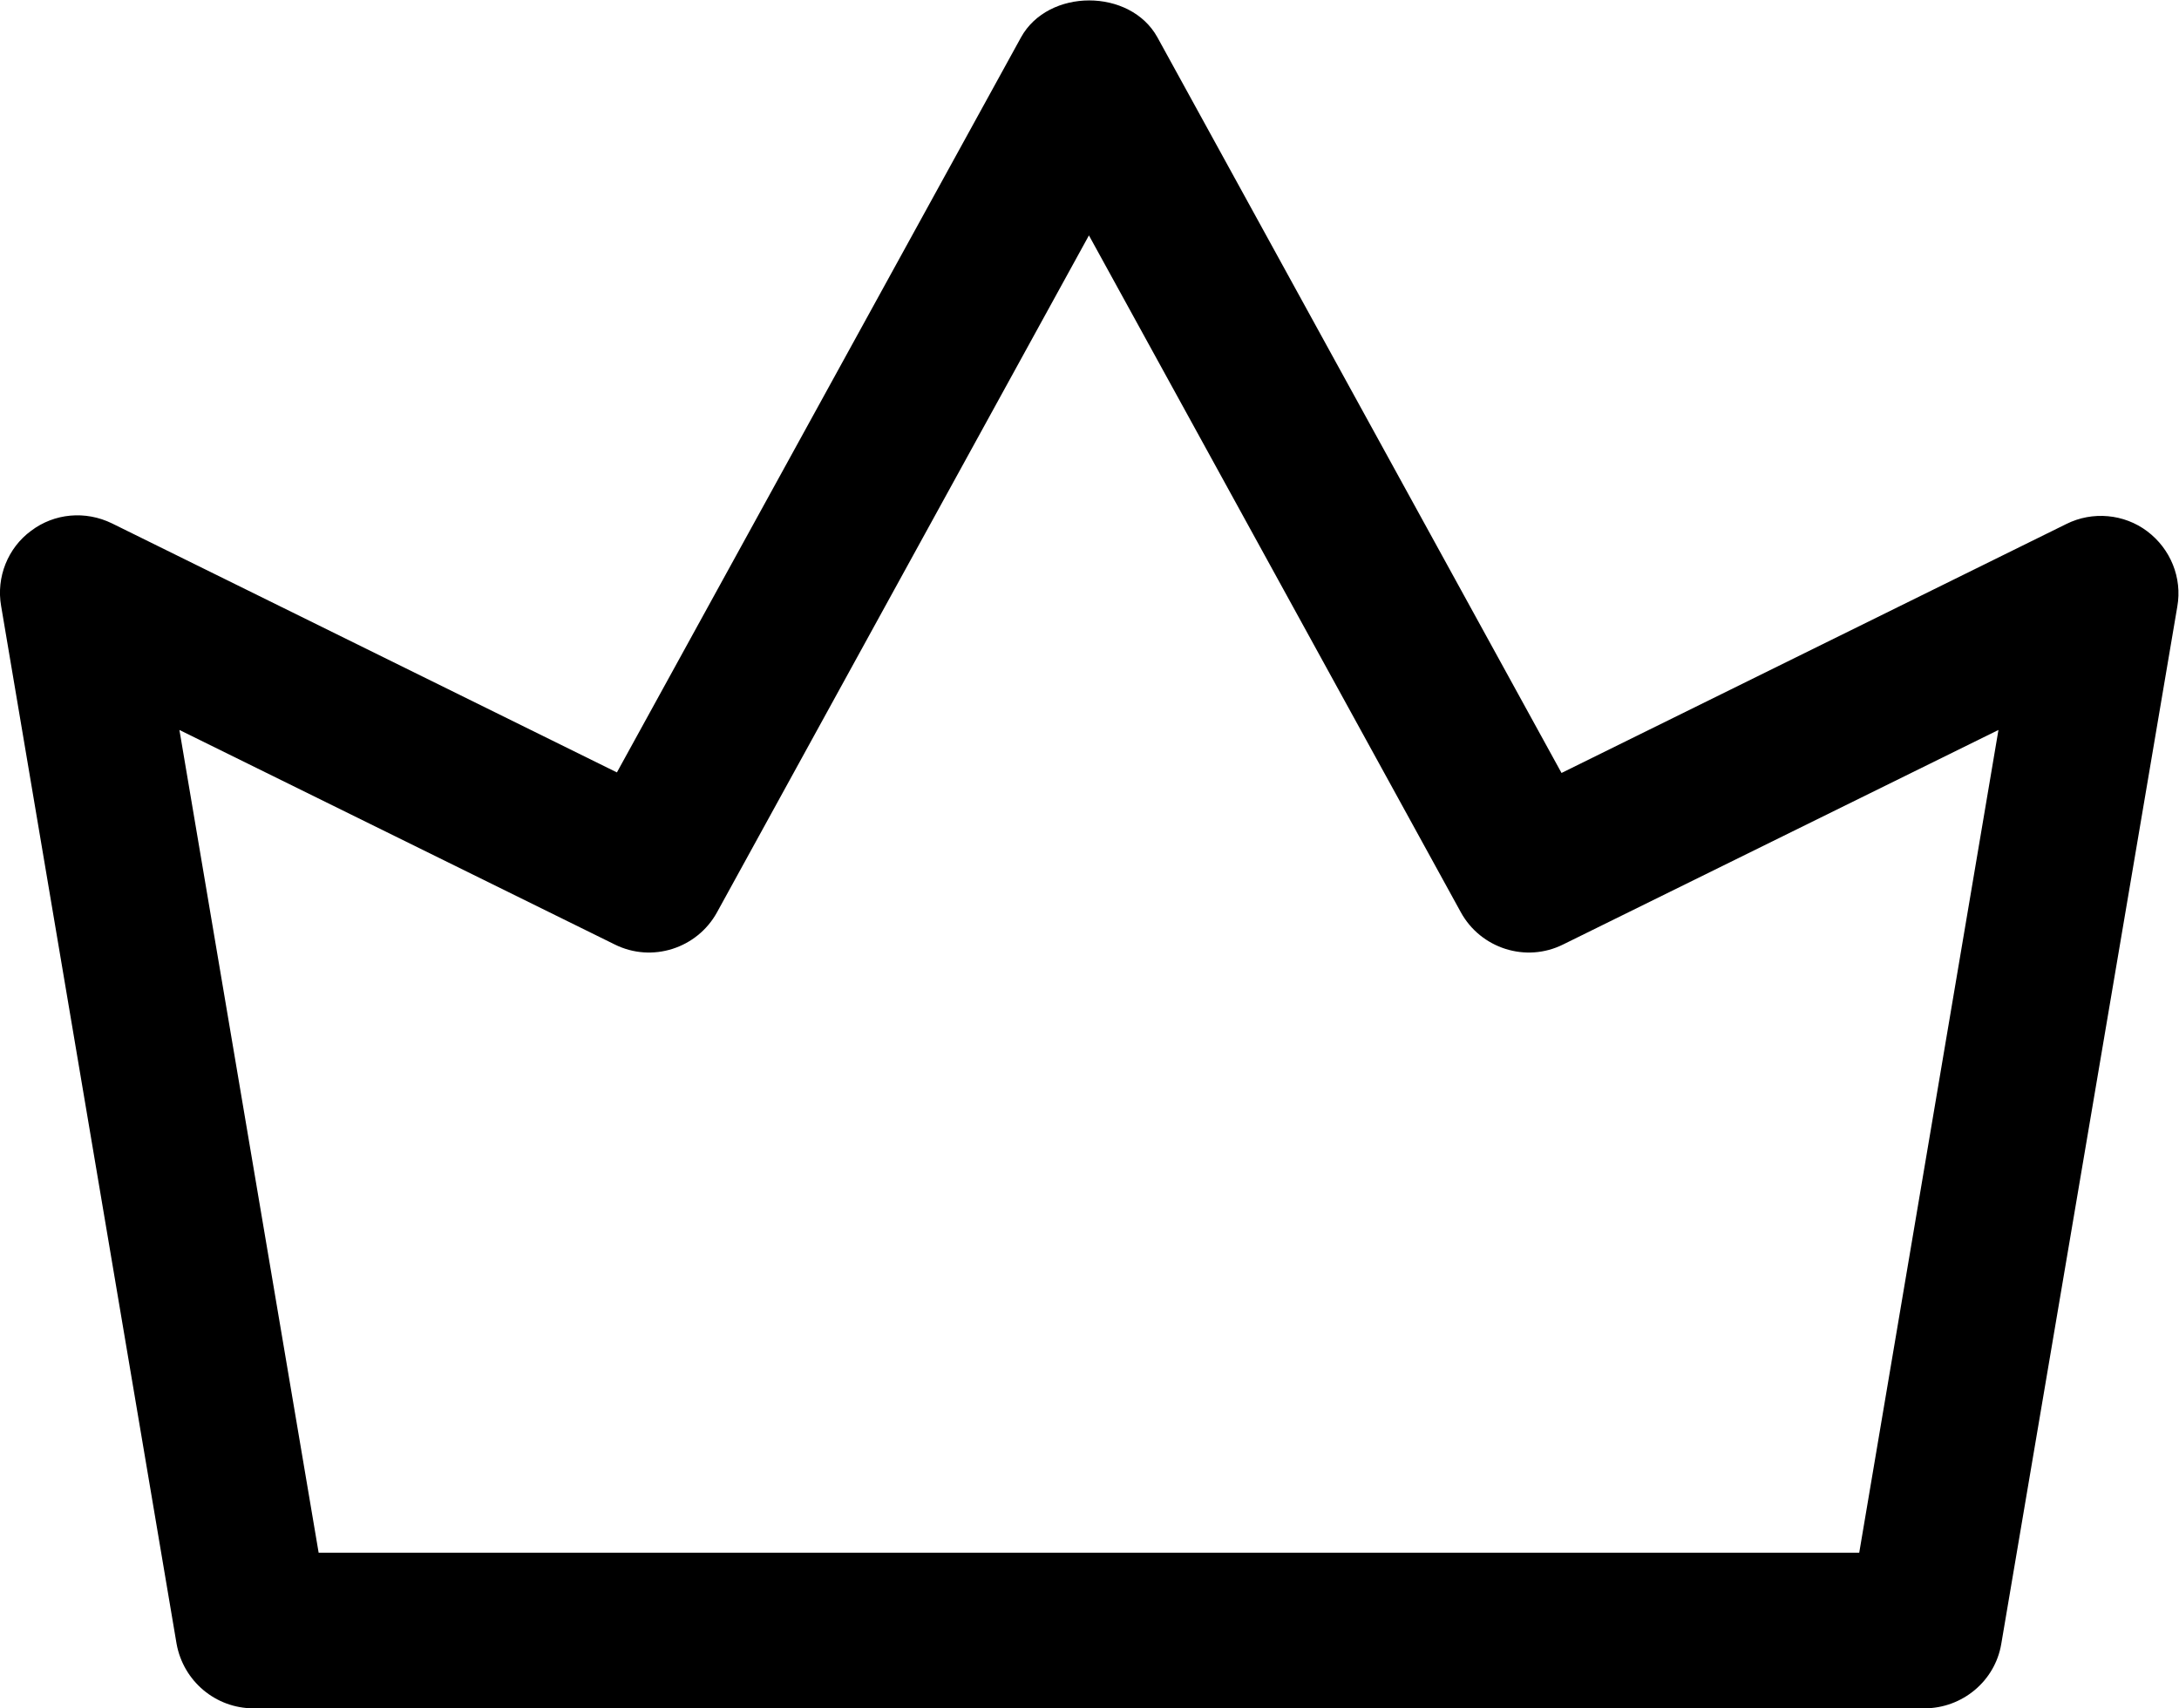
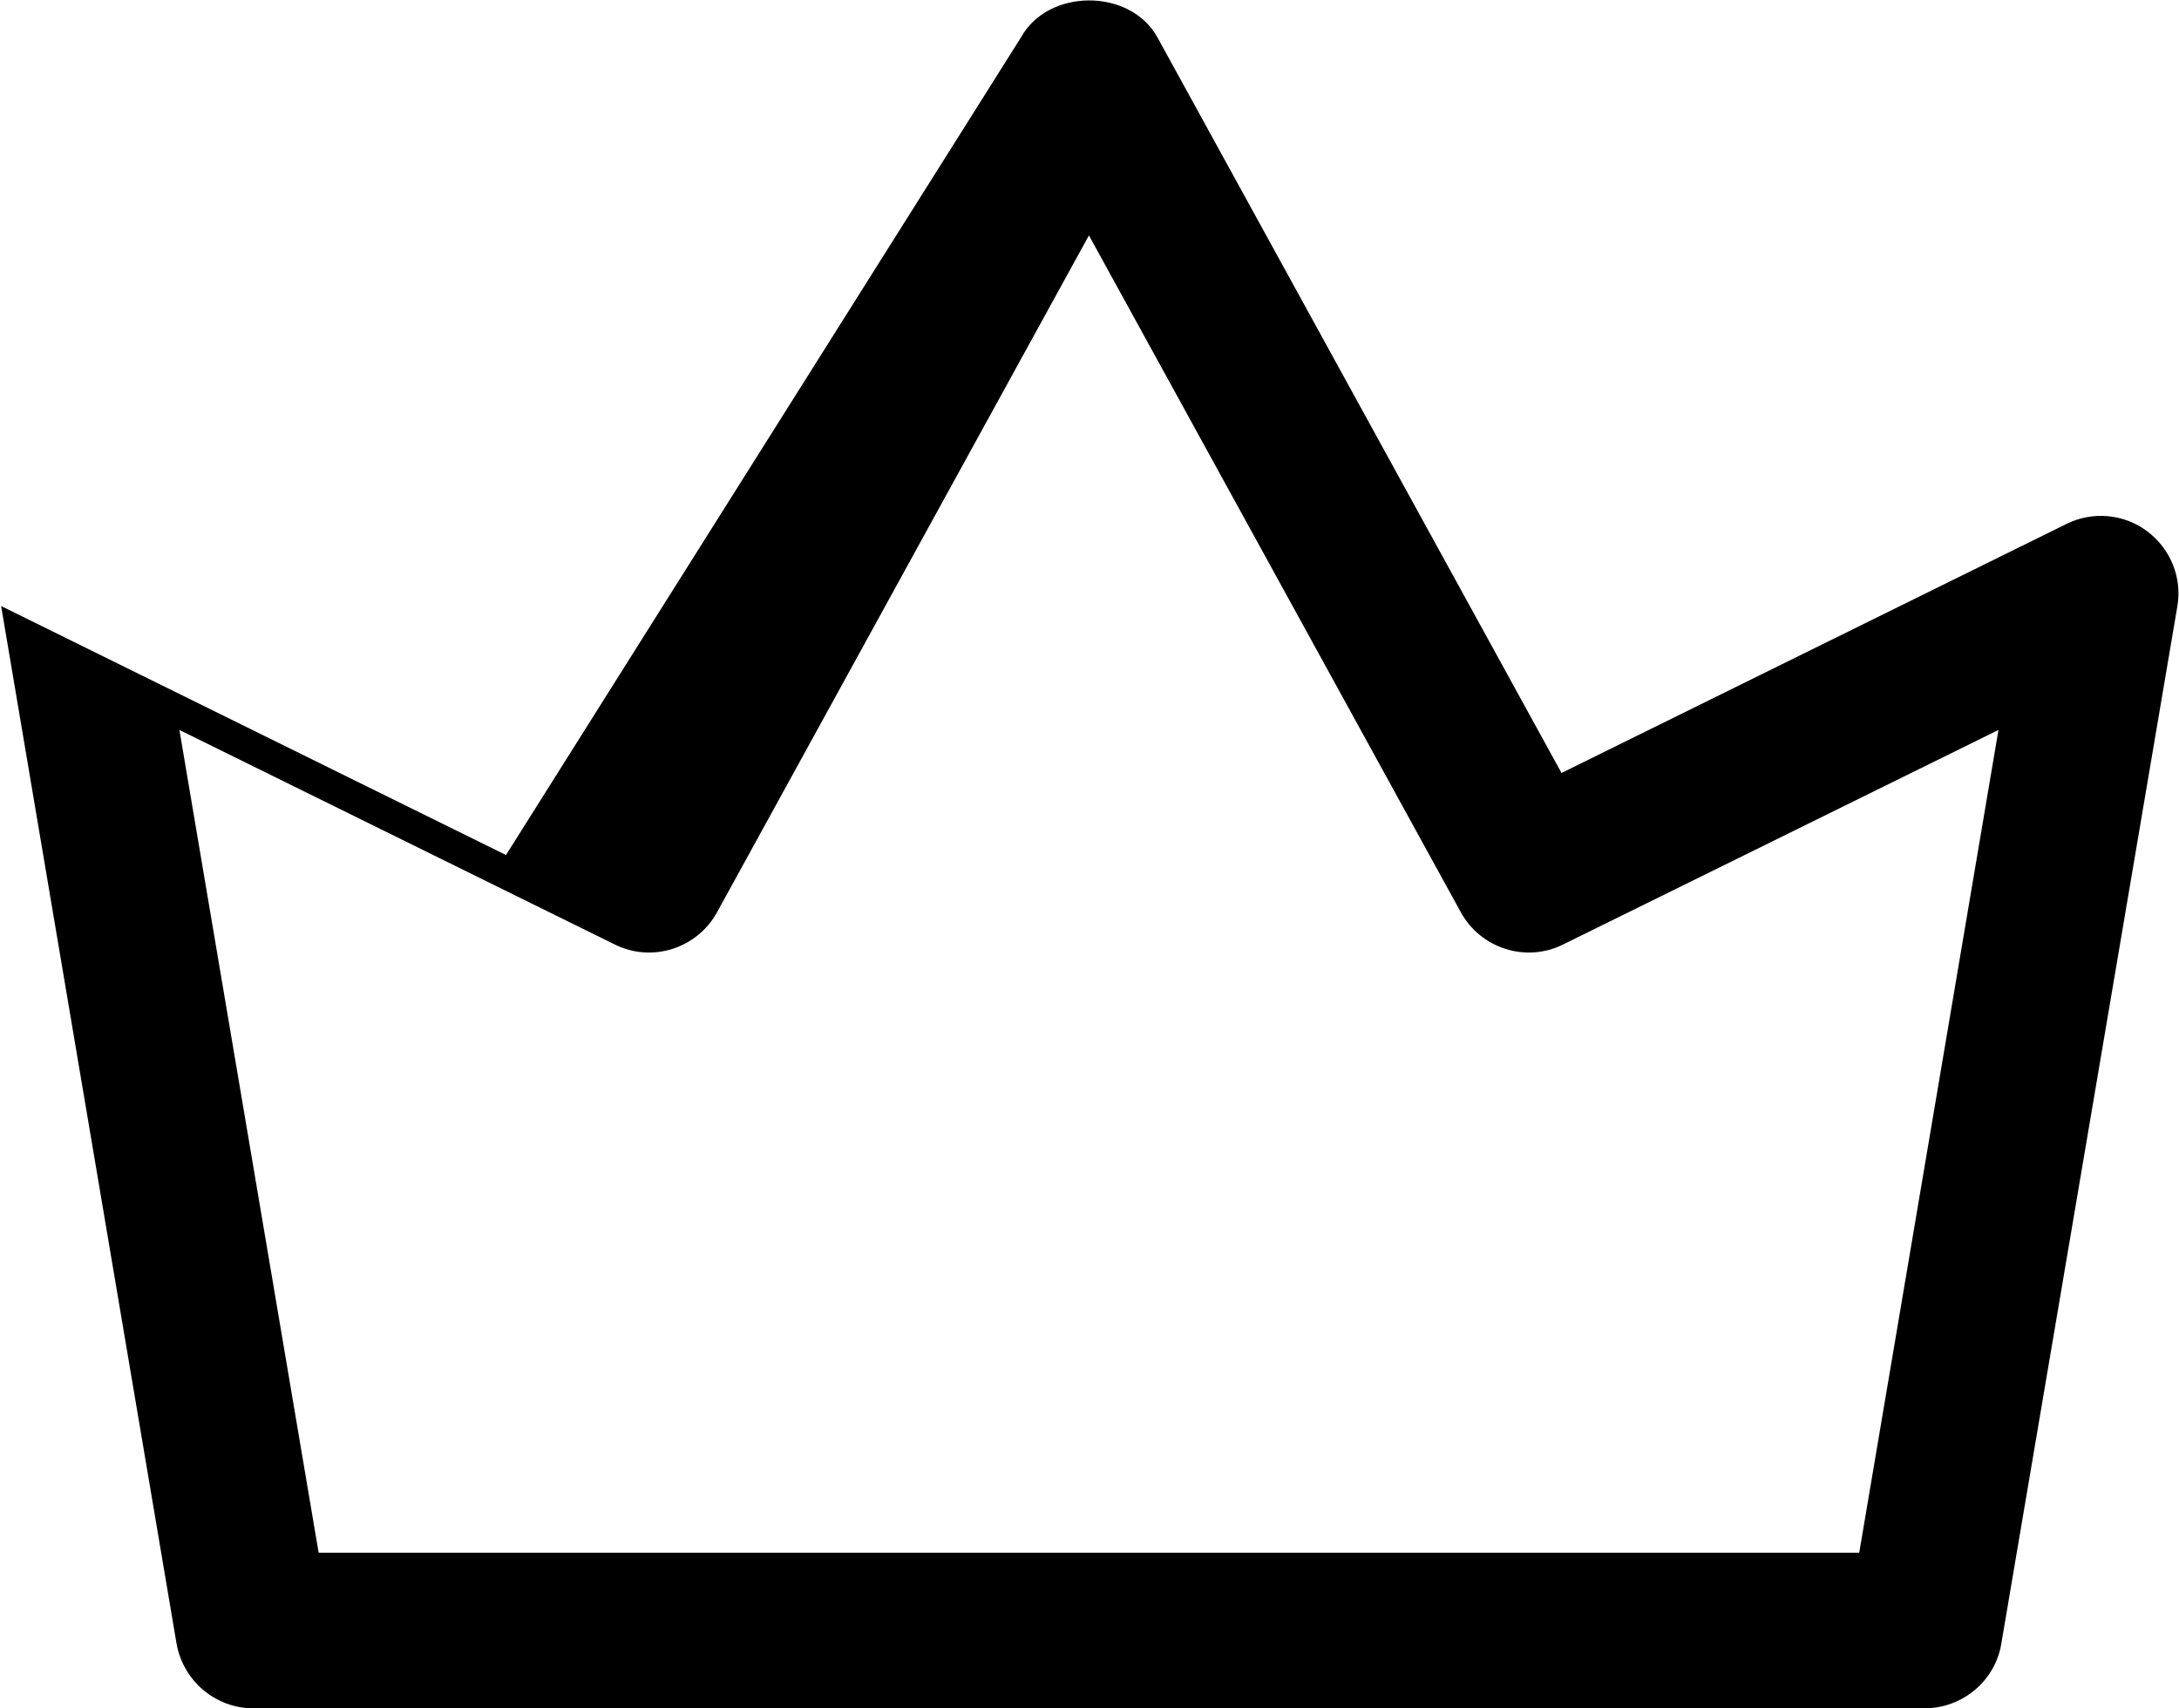
<svg xmlns="http://www.w3.org/2000/svg" id="Capa_1" data-name="Capa 1" viewBox="0 0 385 301.9">
  <defs>
    <style>      .cls-1 {        fill: #000;        stroke-width: 0px;      }    </style>
  </defs>
-   <path class="cls-1" d="M340.1,301.9H44.8c-6.7,0-12.4-4.8-13.6-11.4L.2,107.1c-.9-5.1,1.2-10.3,5.3-13.3,4.1-3.1,9.6-3.6,14.3-1.3l89.2,44L180.4,6.6c4.8-8.7,19.3-8.7,24.1,0l71.4,130,89.2-44c4.6-2.3,10.2-1.8,14.3,1.3,4.1,3.1,6.2,8.2,5.3,13.3l-31.1,183.3c-1.1,6.6-6.9,11.4-13.6,11.4h0ZM56.4,274.4h272.1l24.6-145.4-76.9,37.9c-6.6,3.3-14.6.7-18.1-5.7l-65.7-119.6-65.7,119.6c-3.5,6.4-11.5,9-18.1,5.7l-76.9-37.9,24.6,145.4Z" />
+   <path class="cls-1" d="M340.1,301.9H44.8c-6.7,0-12.4-4.8-13.6-11.4L.2,107.1l89.2,44L180.4,6.6c4.8-8.7,19.3-8.7,24.1,0l71.4,130,89.2-44c4.6-2.3,10.2-1.8,14.3,1.3,4.1,3.1,6.2,8.2,5.3,13.3l-31.1,183.3c-1.1,6.6-6.9,11.4-13.6,11.4h0ZM56.4,274.4h272.1l24.6-145.4-76.9,37.9c-6.6,3.3-14.6.7-18.1-5.7l-65.7-119.6-65.7,119.6c-3.5,6.4-11.5,9-18.1,5.7l-76.9-37.9,24.6,145.4Z" />
</svg>